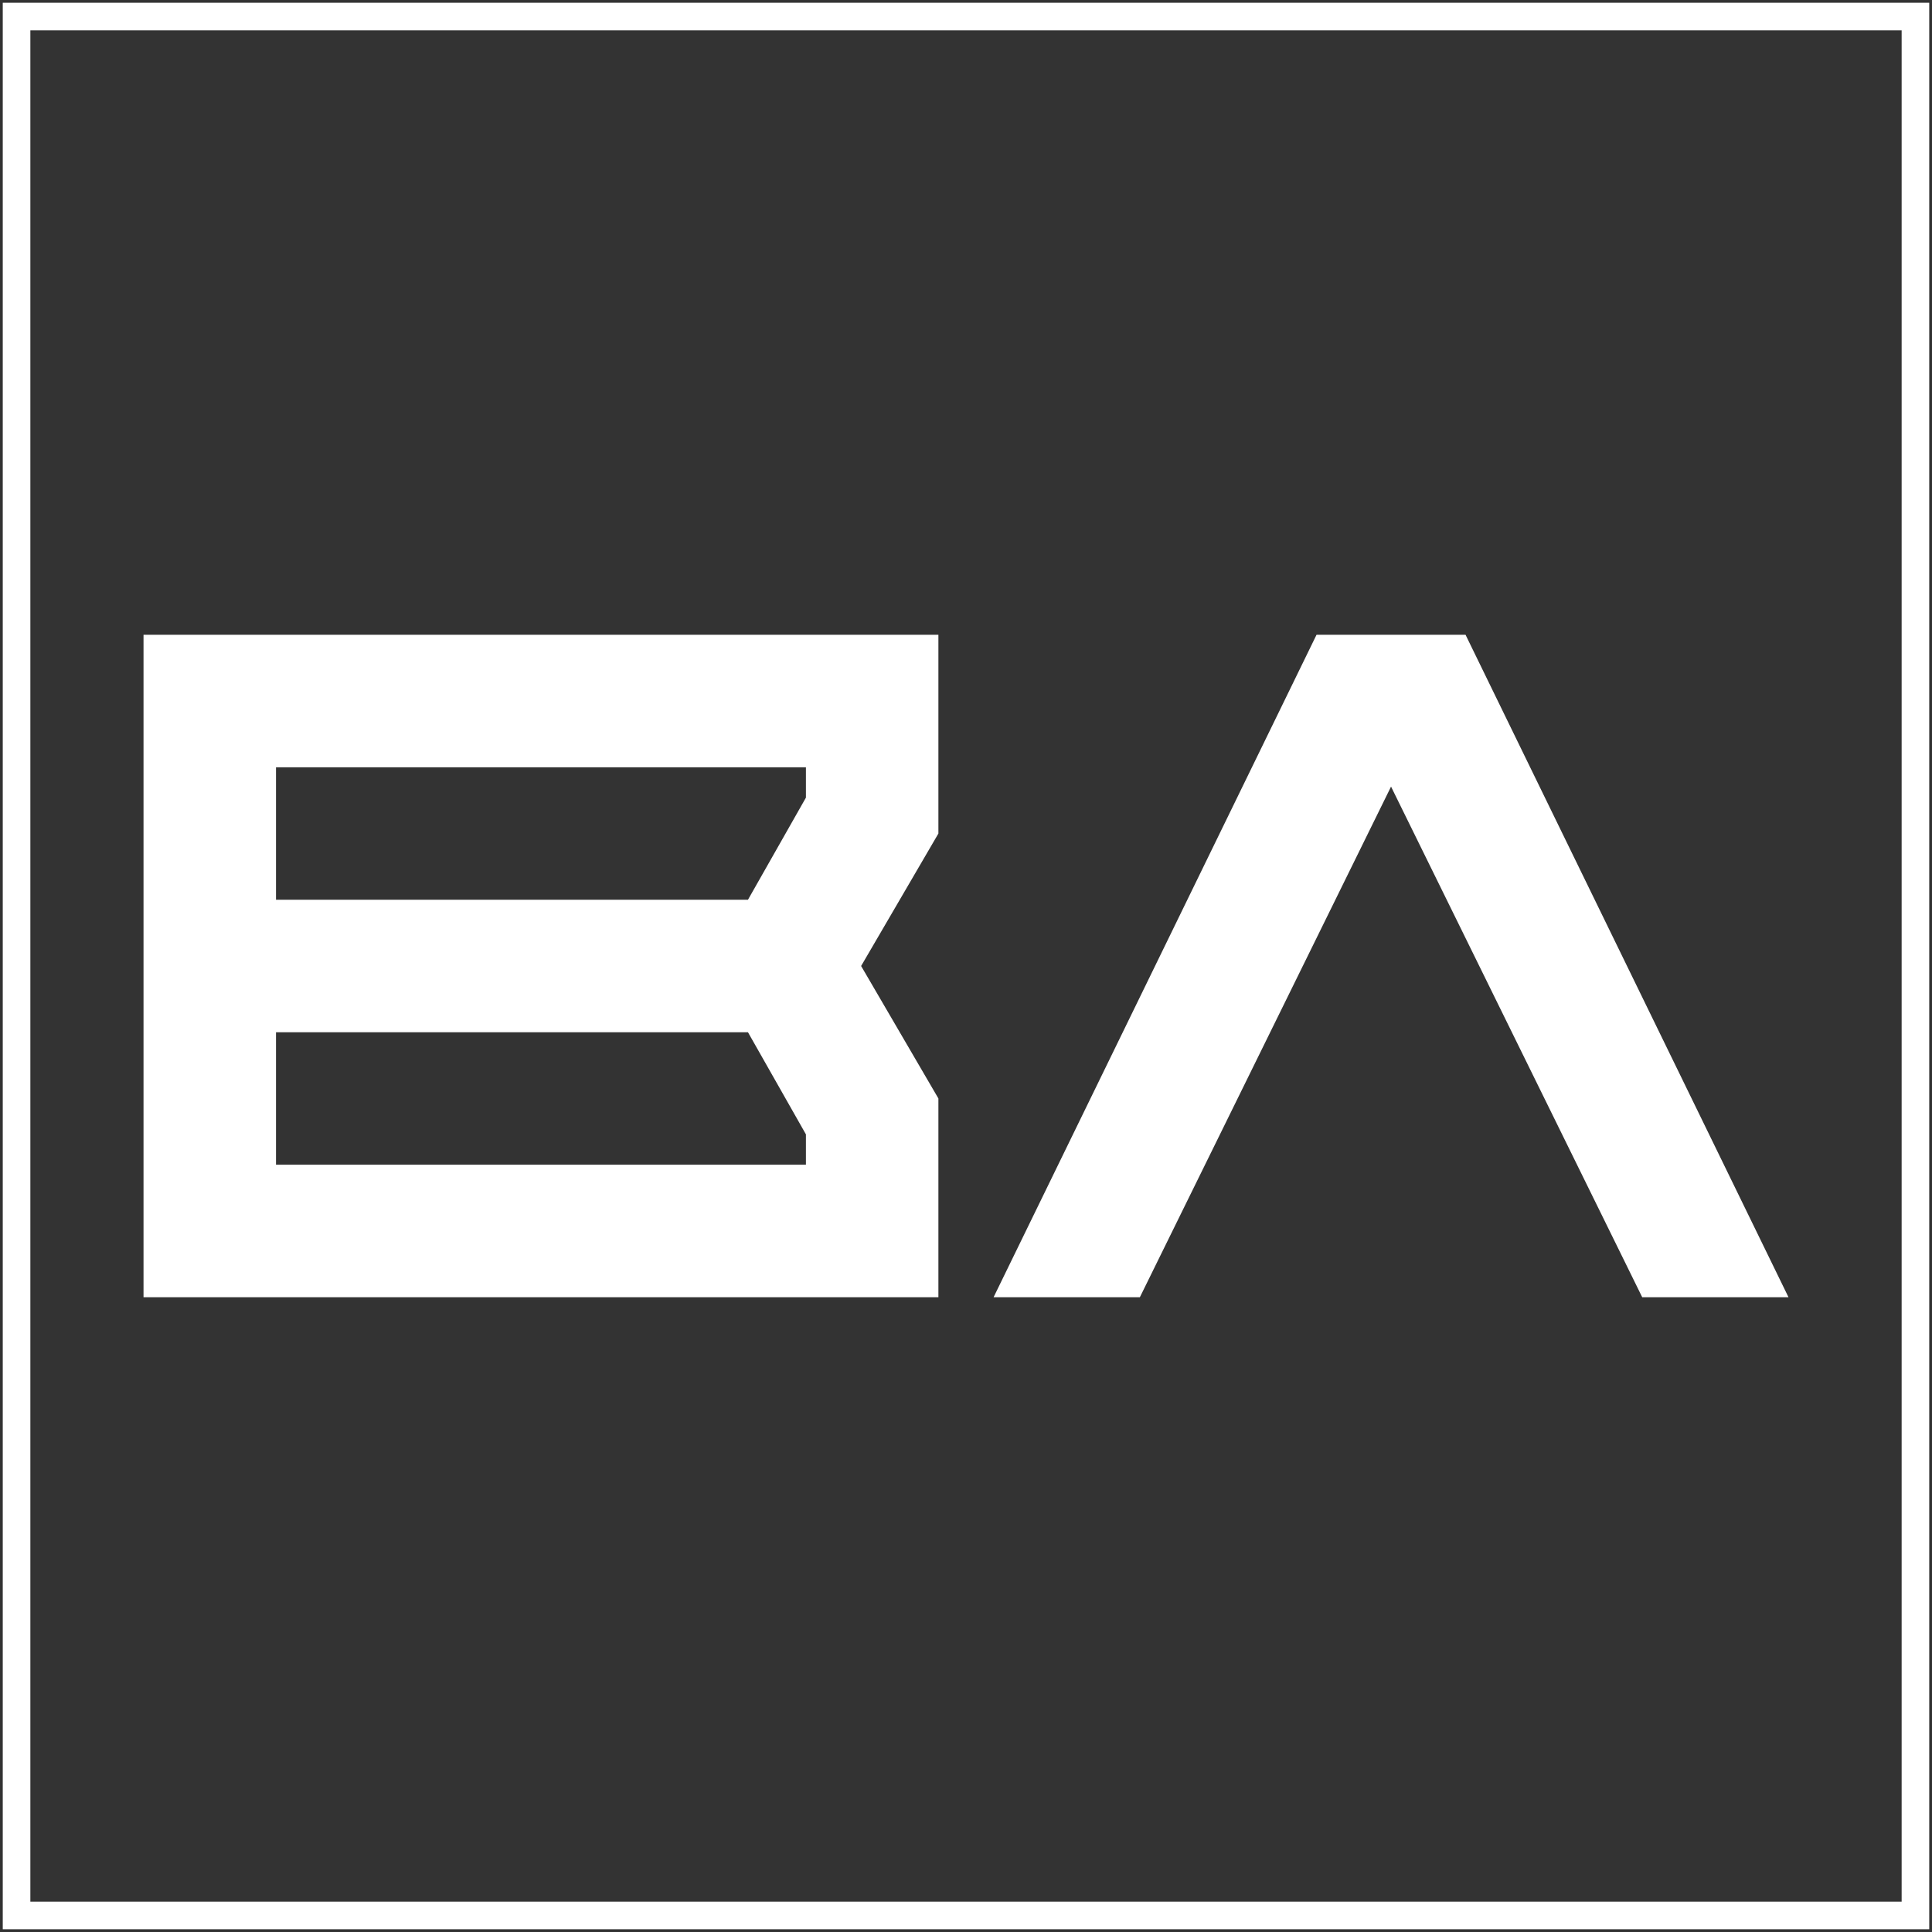
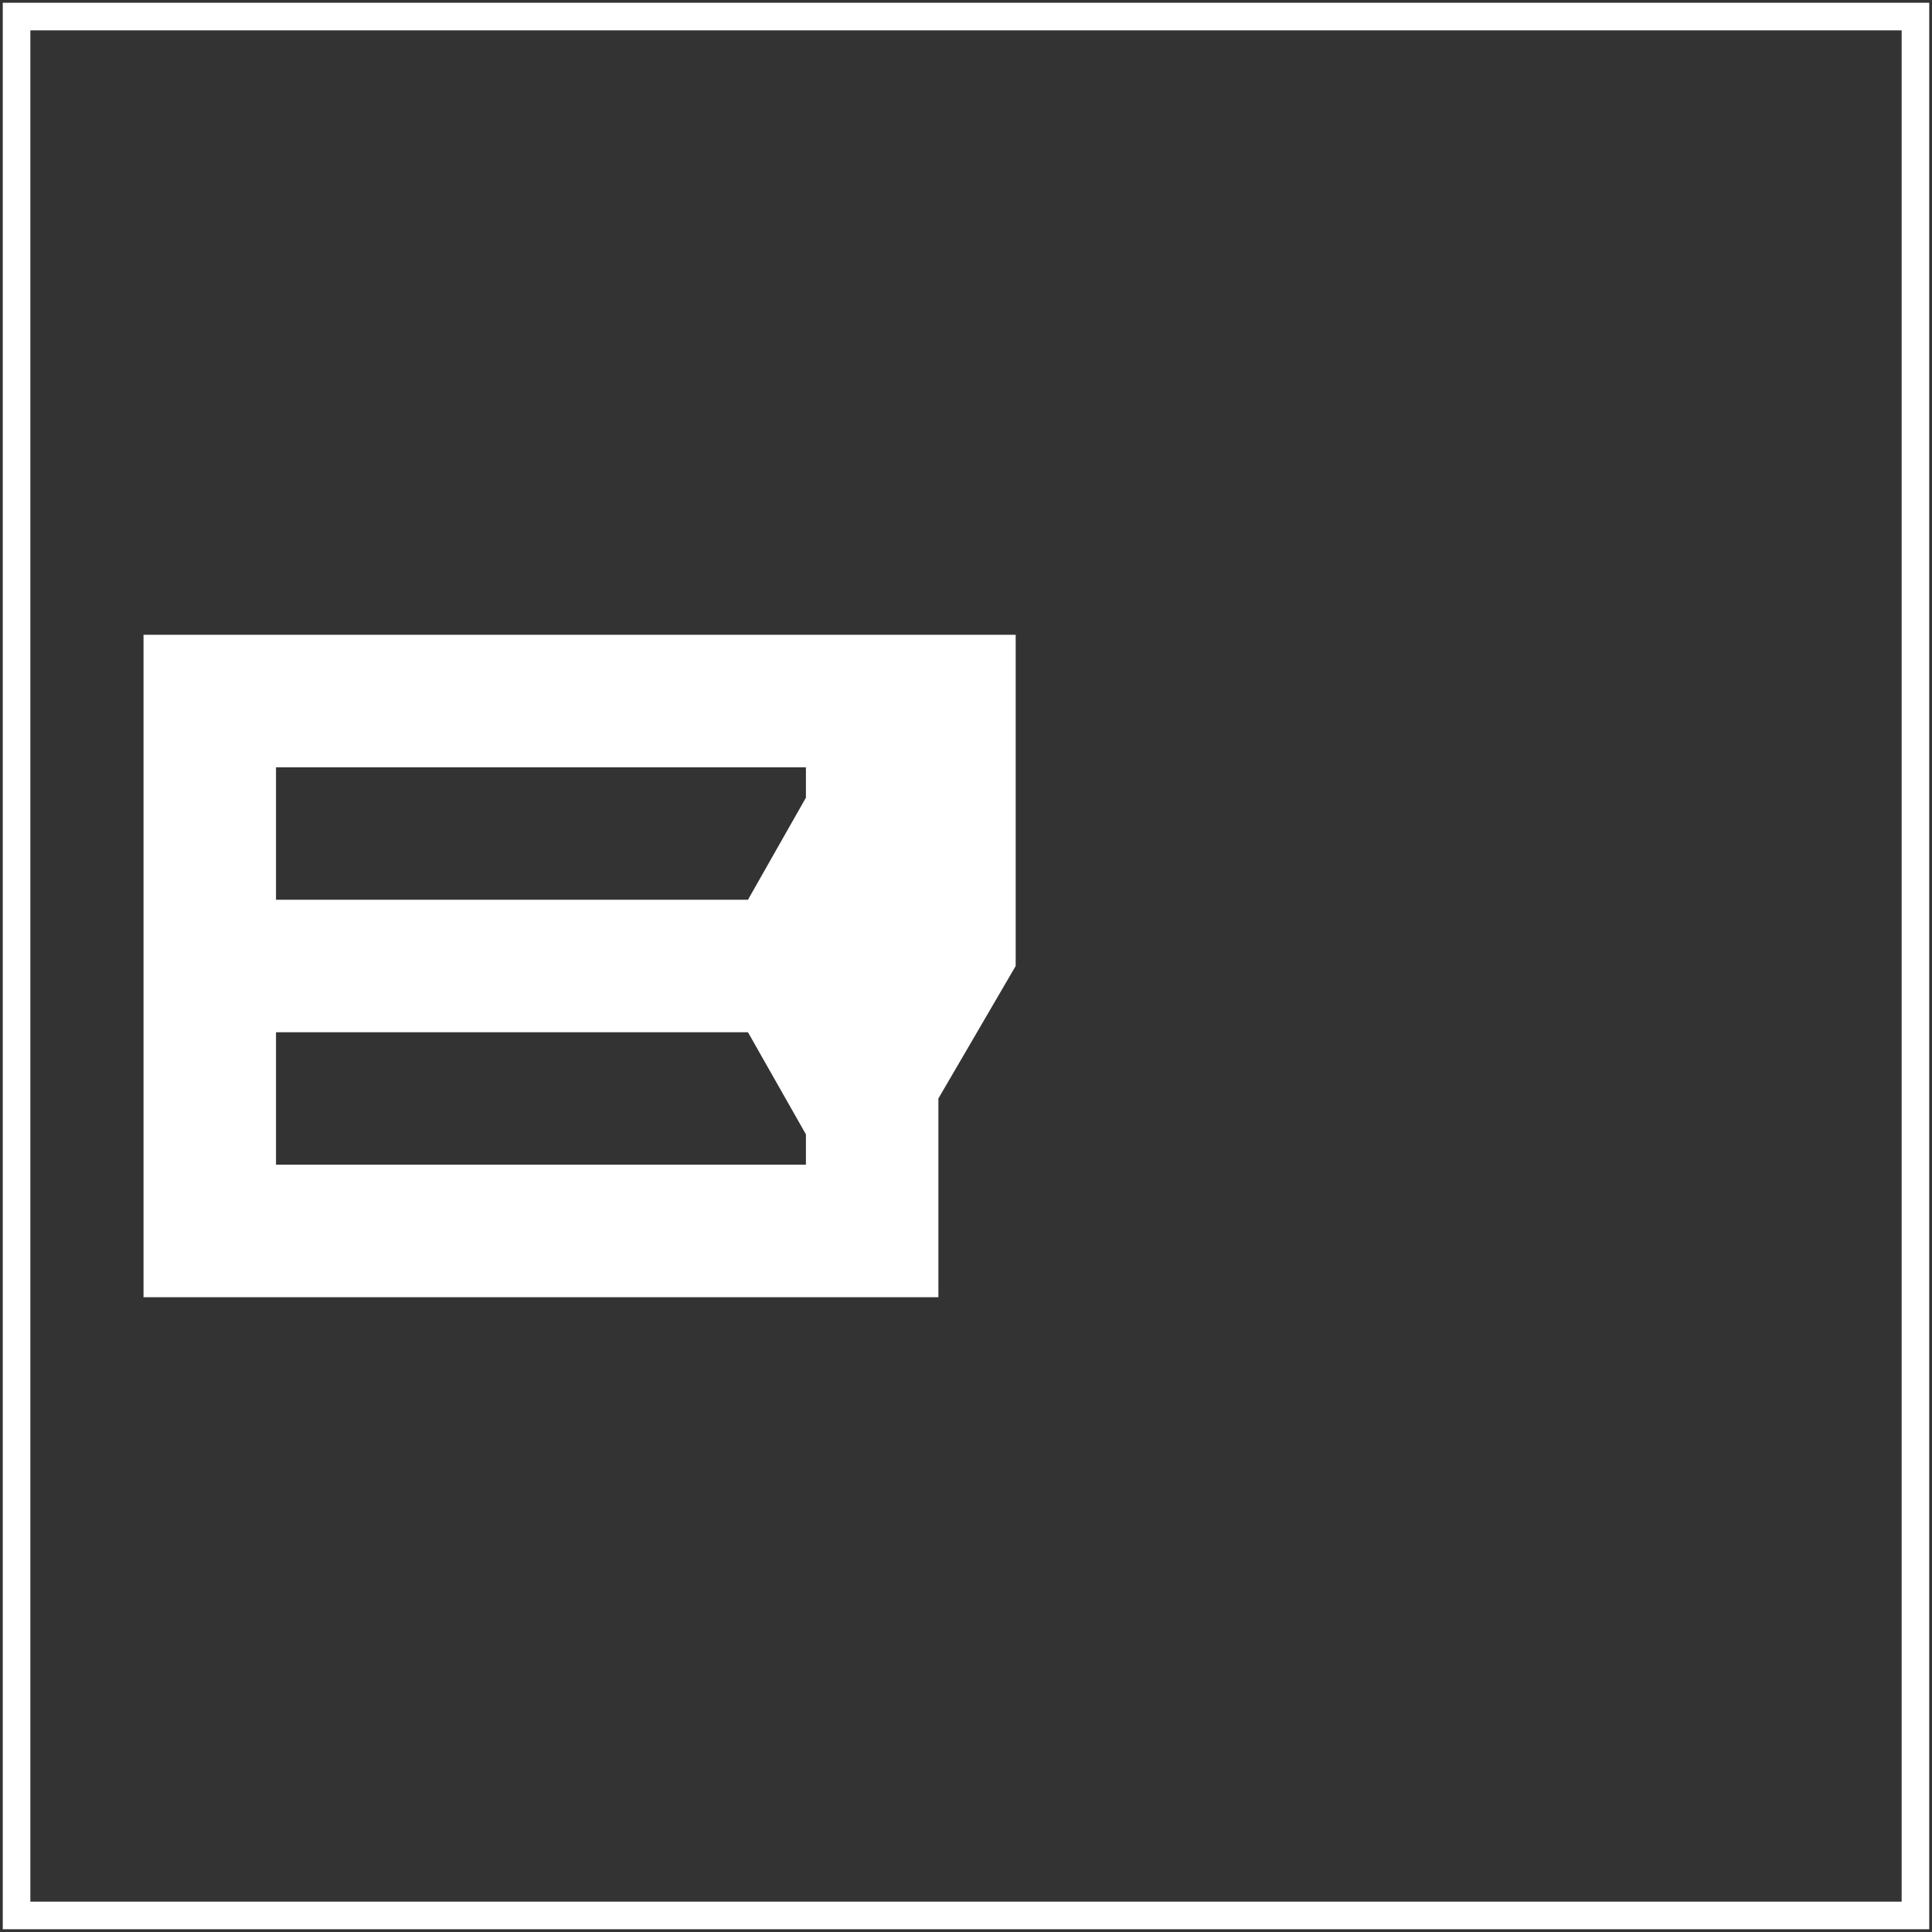
<svg xmlns="http://www.w3.org/2000/svg" version="1.1" id="Layer_1" x="0px" y="0px" viewBox="0 0 70 70" style="enable-background:new 0 0 70 70;" xml:space="preserve">
  <rect x="0" y="0" width="70" height="70" fill="#333333" stroke="none" />
  <style type="text/css">
	.st0{fill:#FFFFFF;}
	.st1{fill:none;stroke:#FFFFFF;stroke-miterlimit:10;}
</style>
  <g>
    <g>
-       <path class="st0" d="M5.2,47H34v-7.2L31.2,35l2.8-4.8V23H5.2V47z M10,27.8h19.2v1.1l-2.1,3.7H10V27.8z M10,37.4h17.1l2.1,3.7v1.1    H10V37.4z" />
-       <polygon class="st0" points="47.7,23 36,47 41.3,47 50.4,28.5 59.5,47 64.8,47 53.1,23   " />
+       <path class="st0" d="M5.2,47H34v-7.2l2.8-4.8V23H5.2V47z M10,27.8h19.2v1.1l-2.1,3.7H10V27.8z M10,37.4h17.1l2.1,3.7v1.1    H10V37.4z" />
    </g>
    <rect x="0.6" y="0.6" class="st1" width="68.8" height="68.8" />
  </g>
</svg>